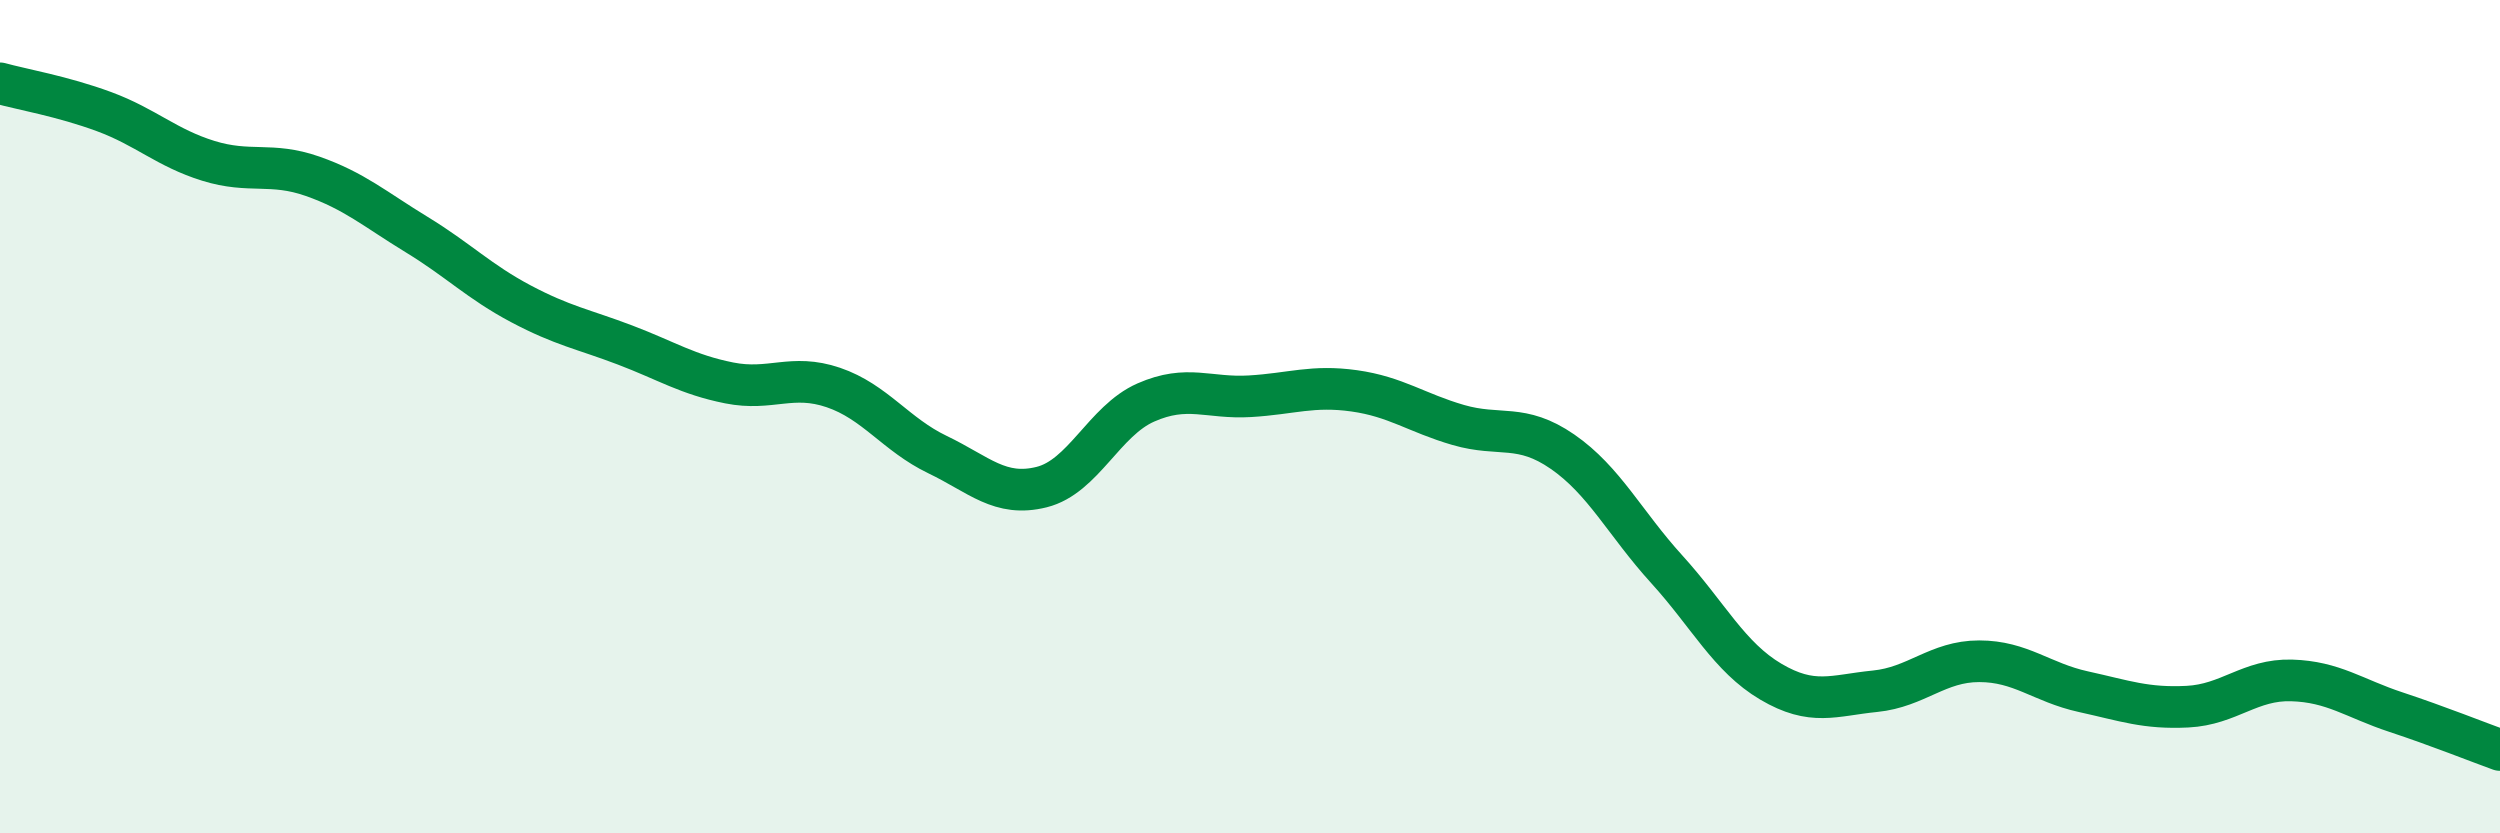
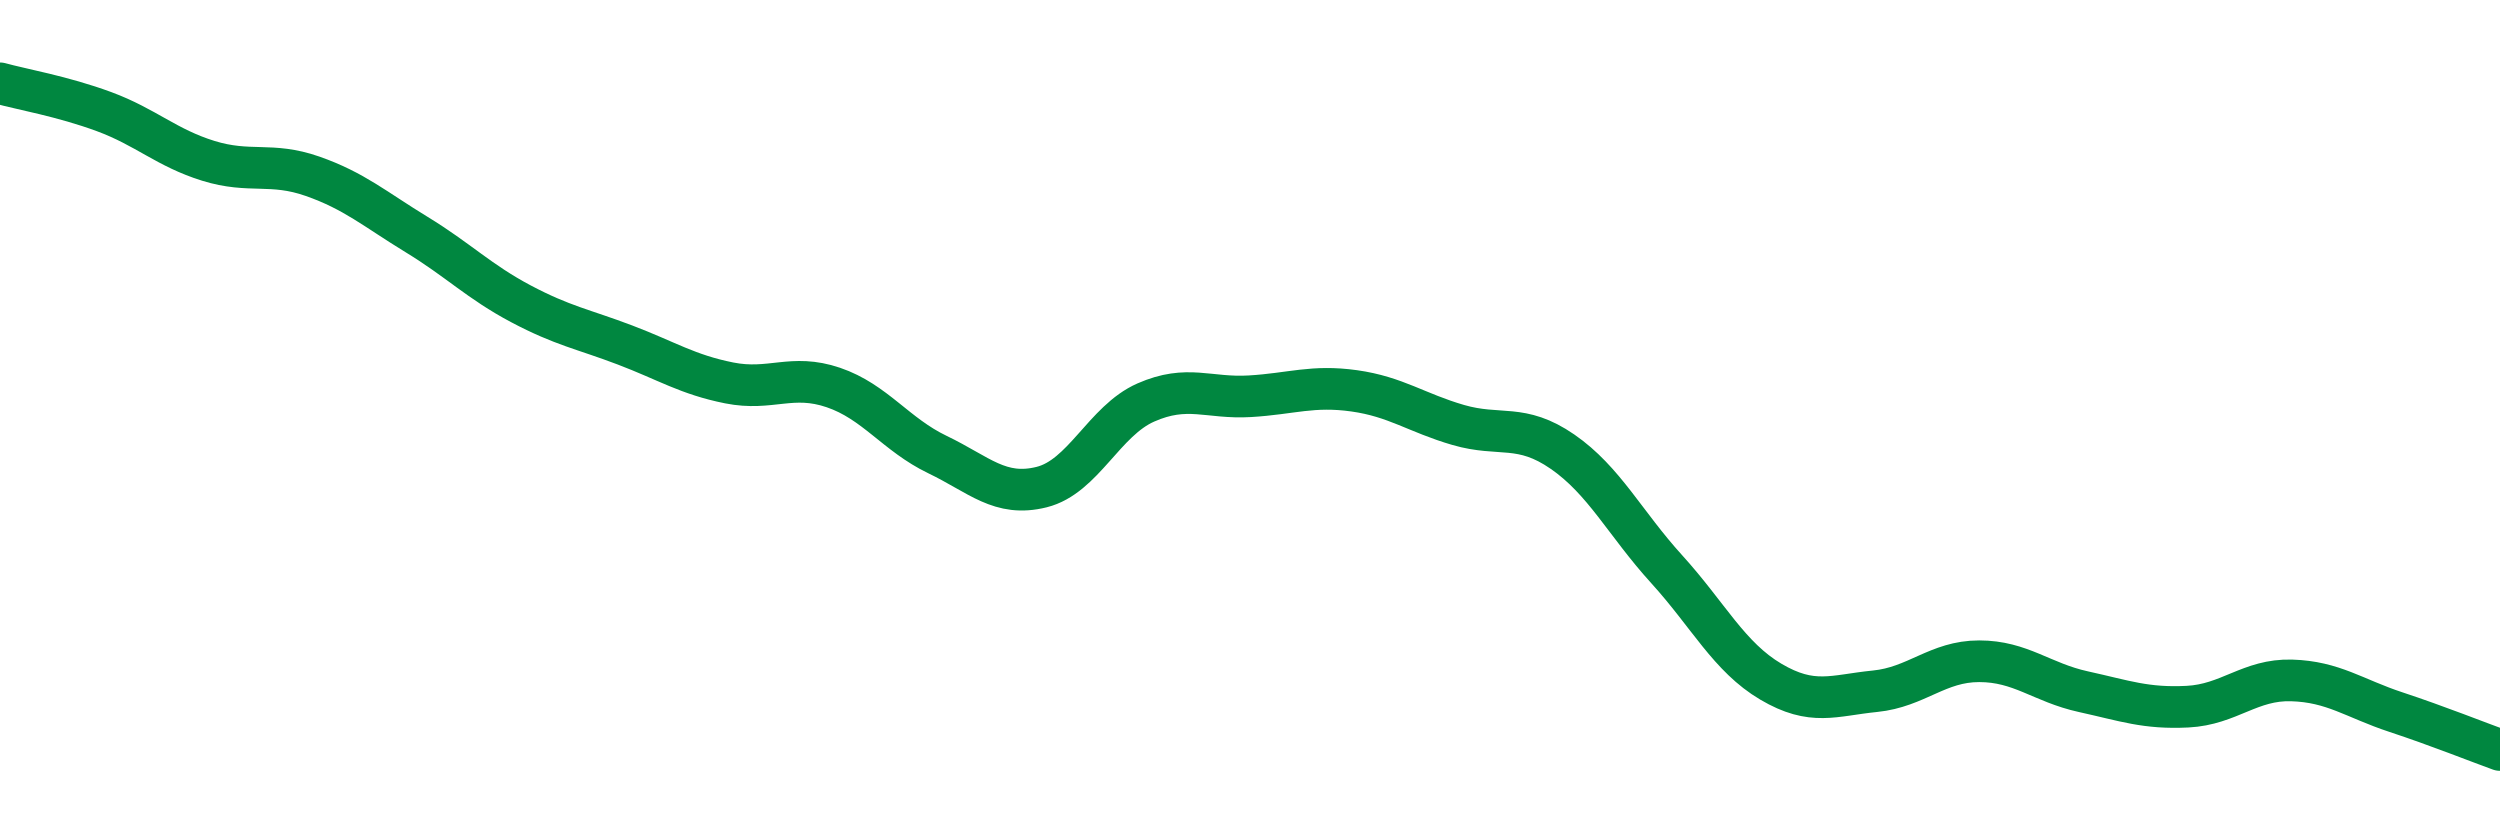
<svg xmlns="http://www.w3.org/2000/svg" width="60" height="20" viewBox="0 0 60 20">
-   <path d="M 0,2 C 0.5,2.14 1.5,2.31 2.5,2.68 C 3.5,3.05 4,3.55 5,3.86 C 6,4.17 6.5,3.88 7.5,4.23 C 8.5,4.58 9,5.02 10,5.63 C 11,6.24 11.5,6.76 12.5,7.29 C 13.5,7.82 14,7.9 15,8.28 C 16,8.66 16.5,8.99 17.5,9.19 C 18.5,9.39 19,8.96 20,9.3 C 21,9.64 21.5,10.43 22.5,10.91 C 23.5,11.39 24,11.94 25,11.69 C 26,11.44 26.5,10.1 27.5,9.66 C 28.5,9.22 29,9.57 30,9.51 C 31,9.45 31.5,9.24 32.5,9.38 C 33.5,9.52 34,9.91 35,10.2 C 36,10.49 36.5,10.15 37.5,10.84 C 38.5,11.53 39,12.56 40,13.66 C 41,14.76 41.5,15.77 42.5,16.36 C 43.5,16.95 44,16.69 45,16.59 C 46,16.49 46.5,15.87 47.5,15.87 C 48.5,15.87 49,16.38 50,16.6 C 51,16.82 51.5,17.01 52.5,16.96 C 53.5,16.91 54,16.3 55,16.33 C 56,16.36 56.5,16.76 57.5,17.09 C 58.5,17.42 59.5,17.82 60,18L60 20L0 20Z" fill="#008740" opacity="0.1" stroke-linecap="round" stroke-linejoin="round" />
  <path d="M 0,2 C 0.5,2.14 1.5,2.31 2.5,2.68 C 3.5,3.05 4,3.55 5,3.86 C 6,4.17 6.5,3.88 7.5,4.23 C 8.5,4.58 9,5.02 10,5.63 C 11,6.24 11.5,6.76 12.5,7.29 C 13.5,7.82 14,7.9 15,8.28 C 16,8.66 16.5,8.99 17.5,9.19 C 18.5,9.39 19,8.96 20,9.3 C 21,9.64 21.5,10.43 22.5,10.91 C 23.5,11.39 24,11.94 25,11.69 C 26,11.44 26.5,10.1 27.5,9.66 C 28.5,9.22 29,9.57 30,9.51 C 31,9.45 31.5,9.24 32.5,9.38 C 33.5,9.52 34,9.91 35,10.2 C 36,10.49 36.5,10.15 37.5,10.84 C 38.5,11.53 39,12.56 40,13.66 C 41,14.76 41.5,15.77 42.5,16.36 C 43.5,16.95 44,16.69 45,16.59 C 46,16.49 46.5,15.87 47.5,15.87 C 48.5,15.87 49,16.38 50,16.6 C 51,16.82 51.5,17.01 52.5,16.96 C 53.5,16.91 54,16.3 55,16.33 C 56,16.36 56.5,16.76 57.5,17.09 C 58.5,17.42 59.5,17.82 60,18" stroke="#008740" stroke-width="1" fill="none" stroke-linecap="round" stroke-linejoin="round" />
</svg>